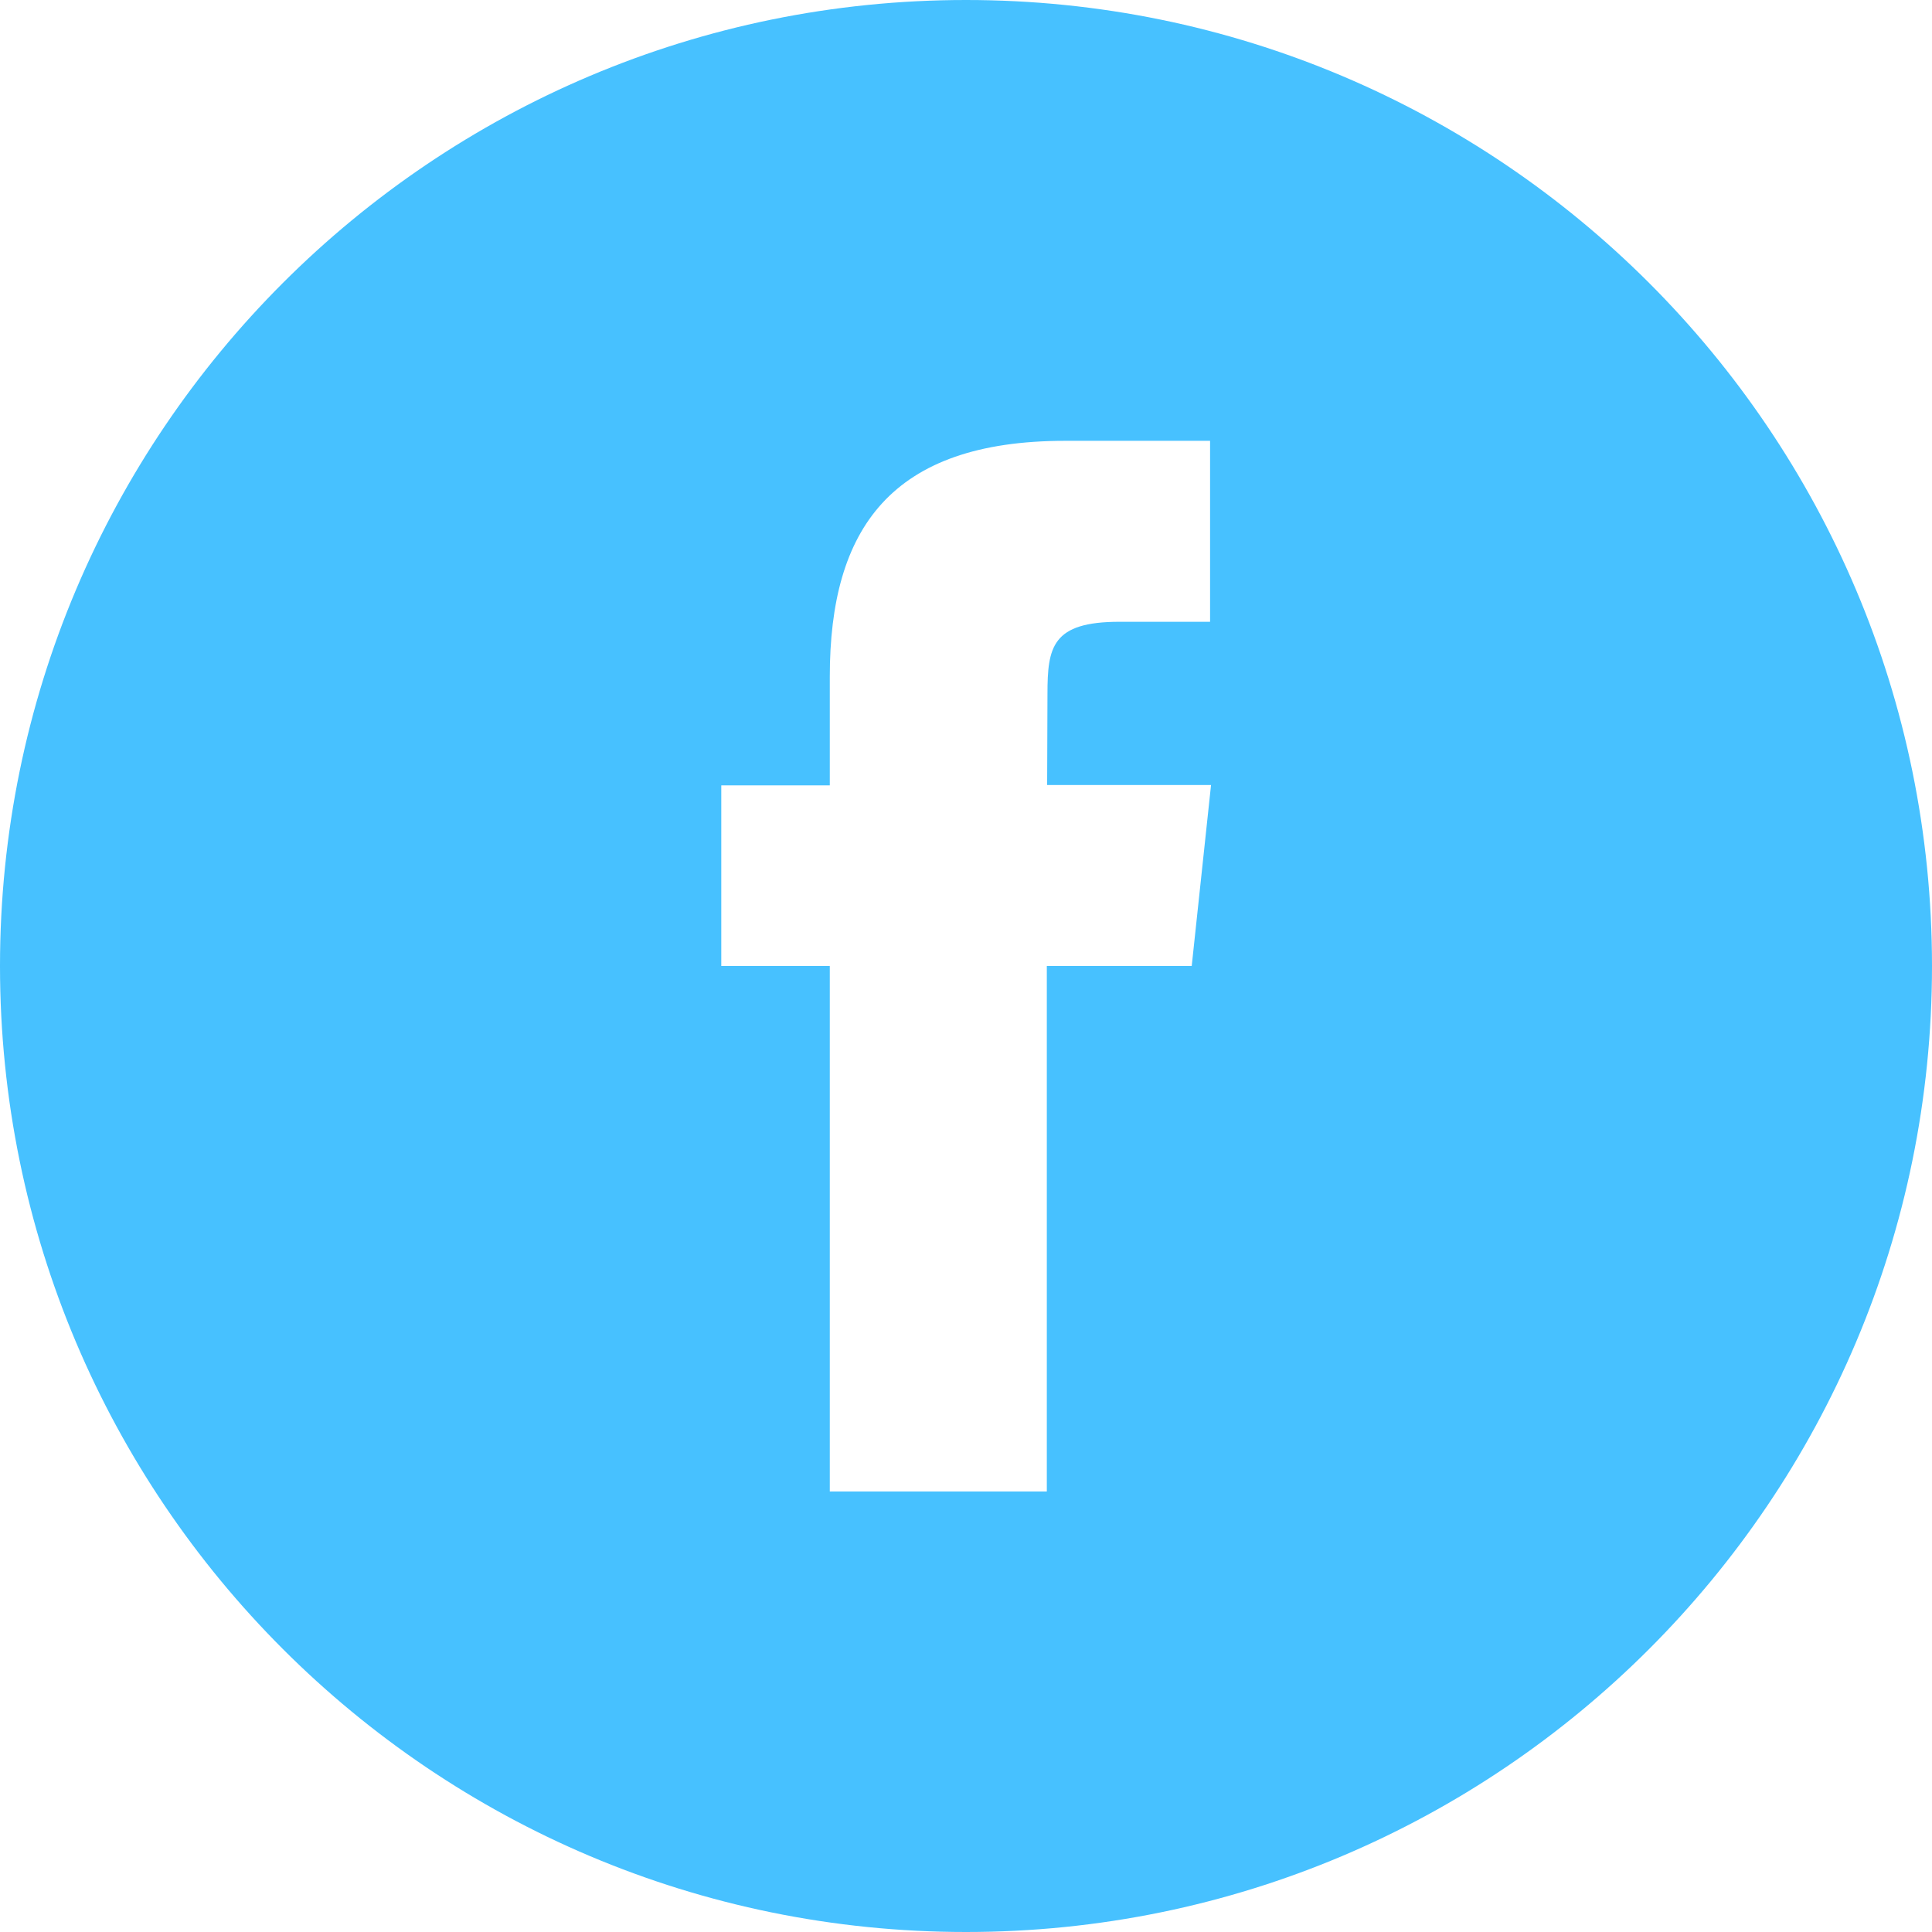
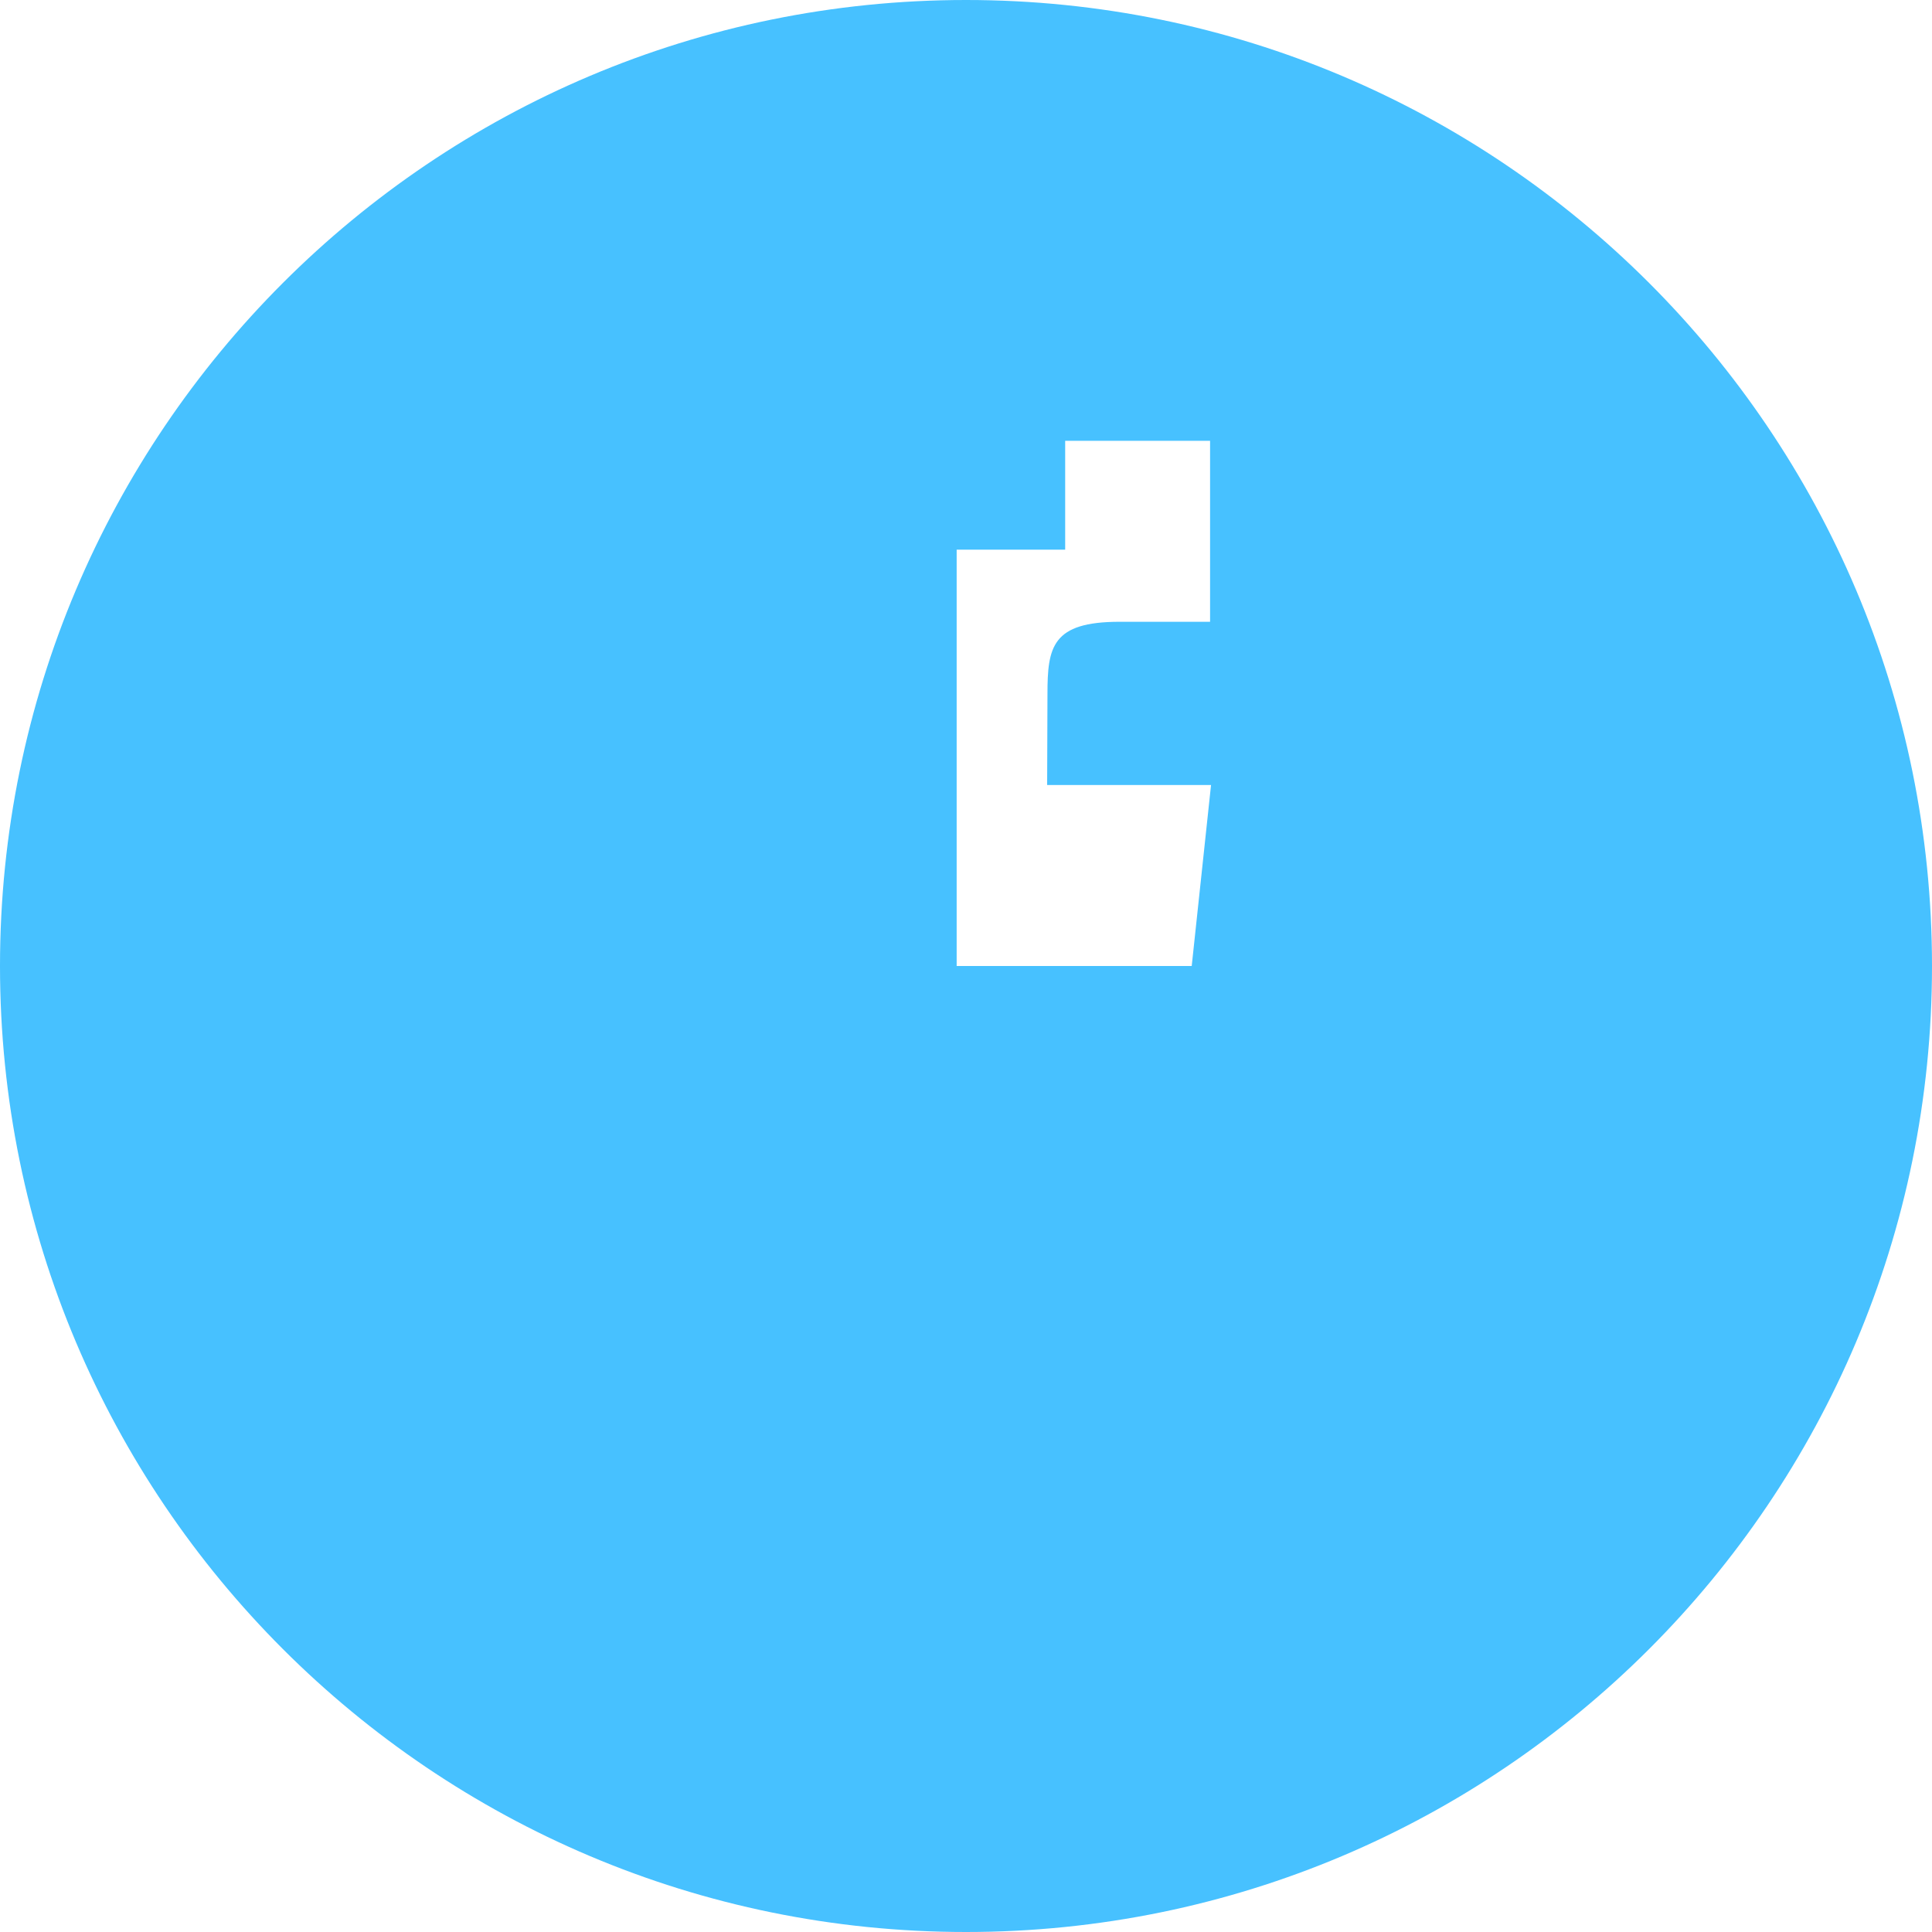
<svg xmlns="http://www.w3.org/2000/svg" version="1.1" id="Layer_1" x="0px" y="0px" viewBox="122 0 60 60" style="enable-background:new 122 0 60 60;" xml:space="preserve">
  <style type="text/css">
	.st0{fill:#47C1FF;}
</style>
-   <path class="st0" d="M147.77,46.32h6.74V30h4.5l0.6-5.62h-5.09l0.01-2.82c0-1.47,0.14-2.25,2.24-2.25h2.81v-5.62h-4.5  c-5.41,0-7.31,2.73-7.31,7.32v3.38h-3.37V30h3.37V46.32z M152,60c-16.57,0-30-13.43-30-30c0-16.57,13.43-30,30-30s30,13.43,30,30  C182,46.57,168.57,60,152,60z" />
+   <path class="st0" d="M147.77,46.32h6.74V30h4.5l0.6-5.62h-5.09l0.01-2.82c0-1.47,0.14-2.25,2.24-2.25h2.81v-5.62h-4.5  v3.38h-3.37V30h3.37V46.32z M152,60c-16.57,0-30-13.43-30-30c0-16.57,13.43-30,30-30s30,13.43,30,30  C182,46.57,168.57,60,152,60z" />
</svg>